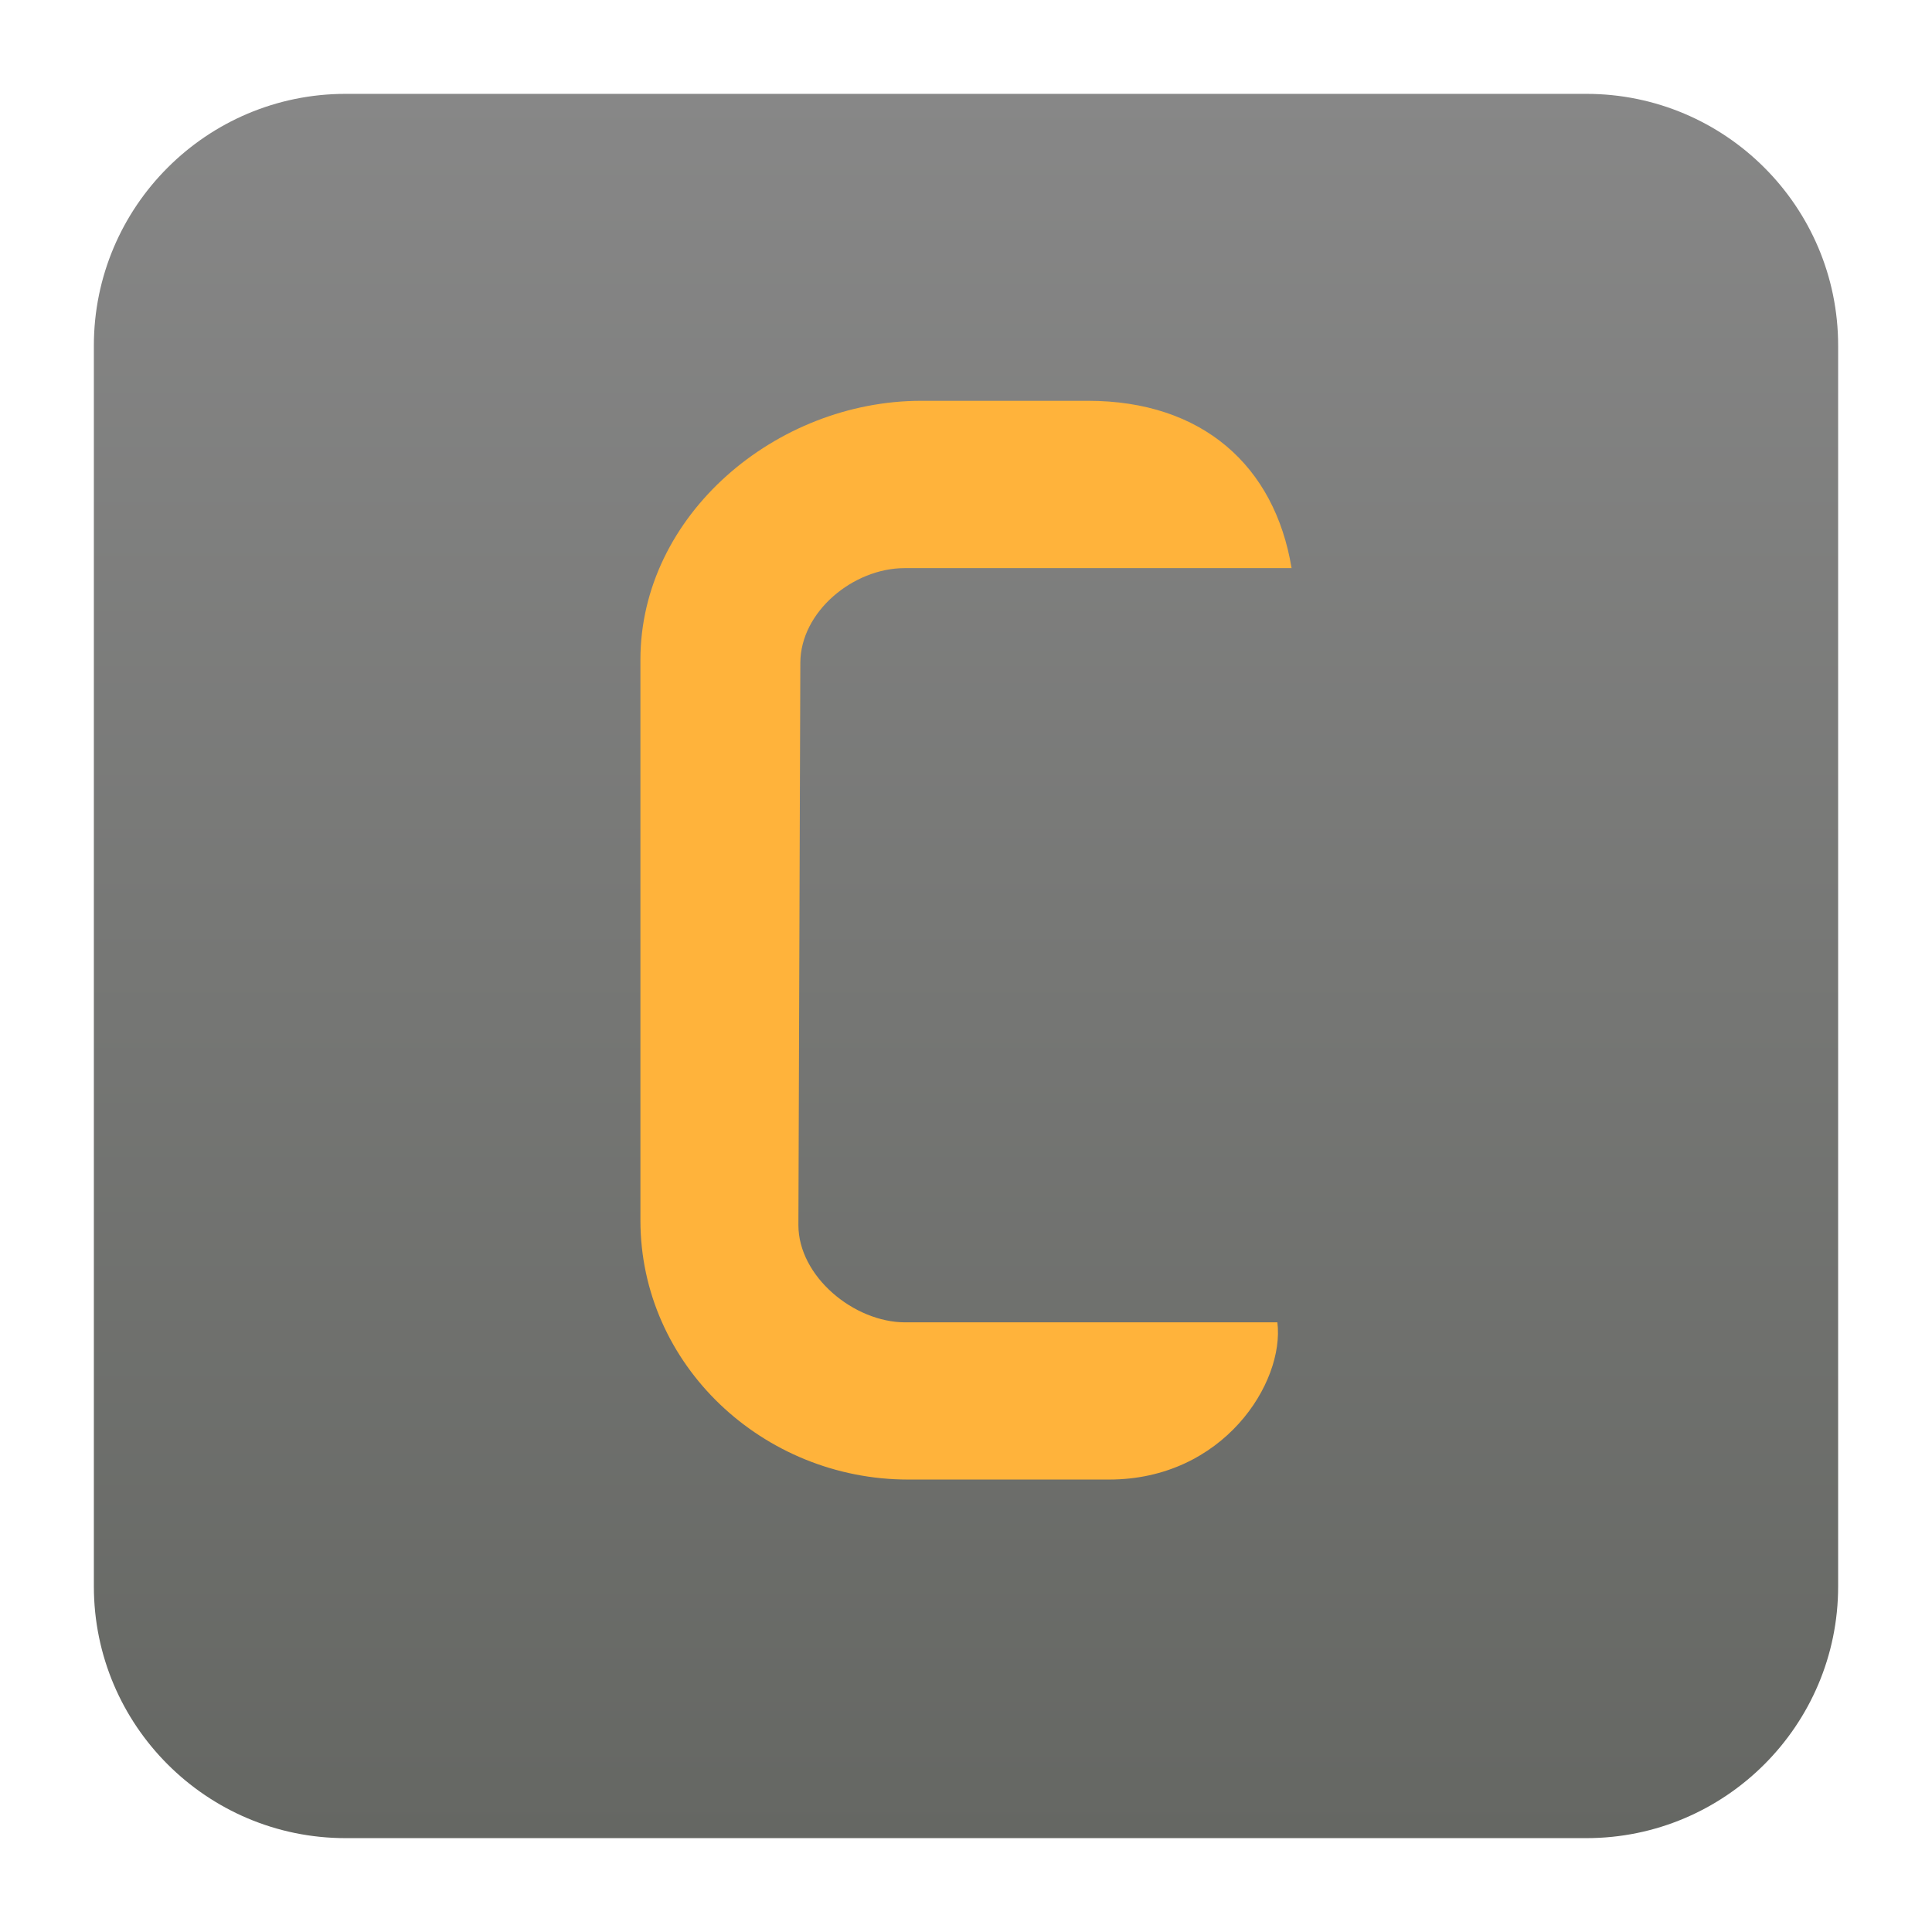
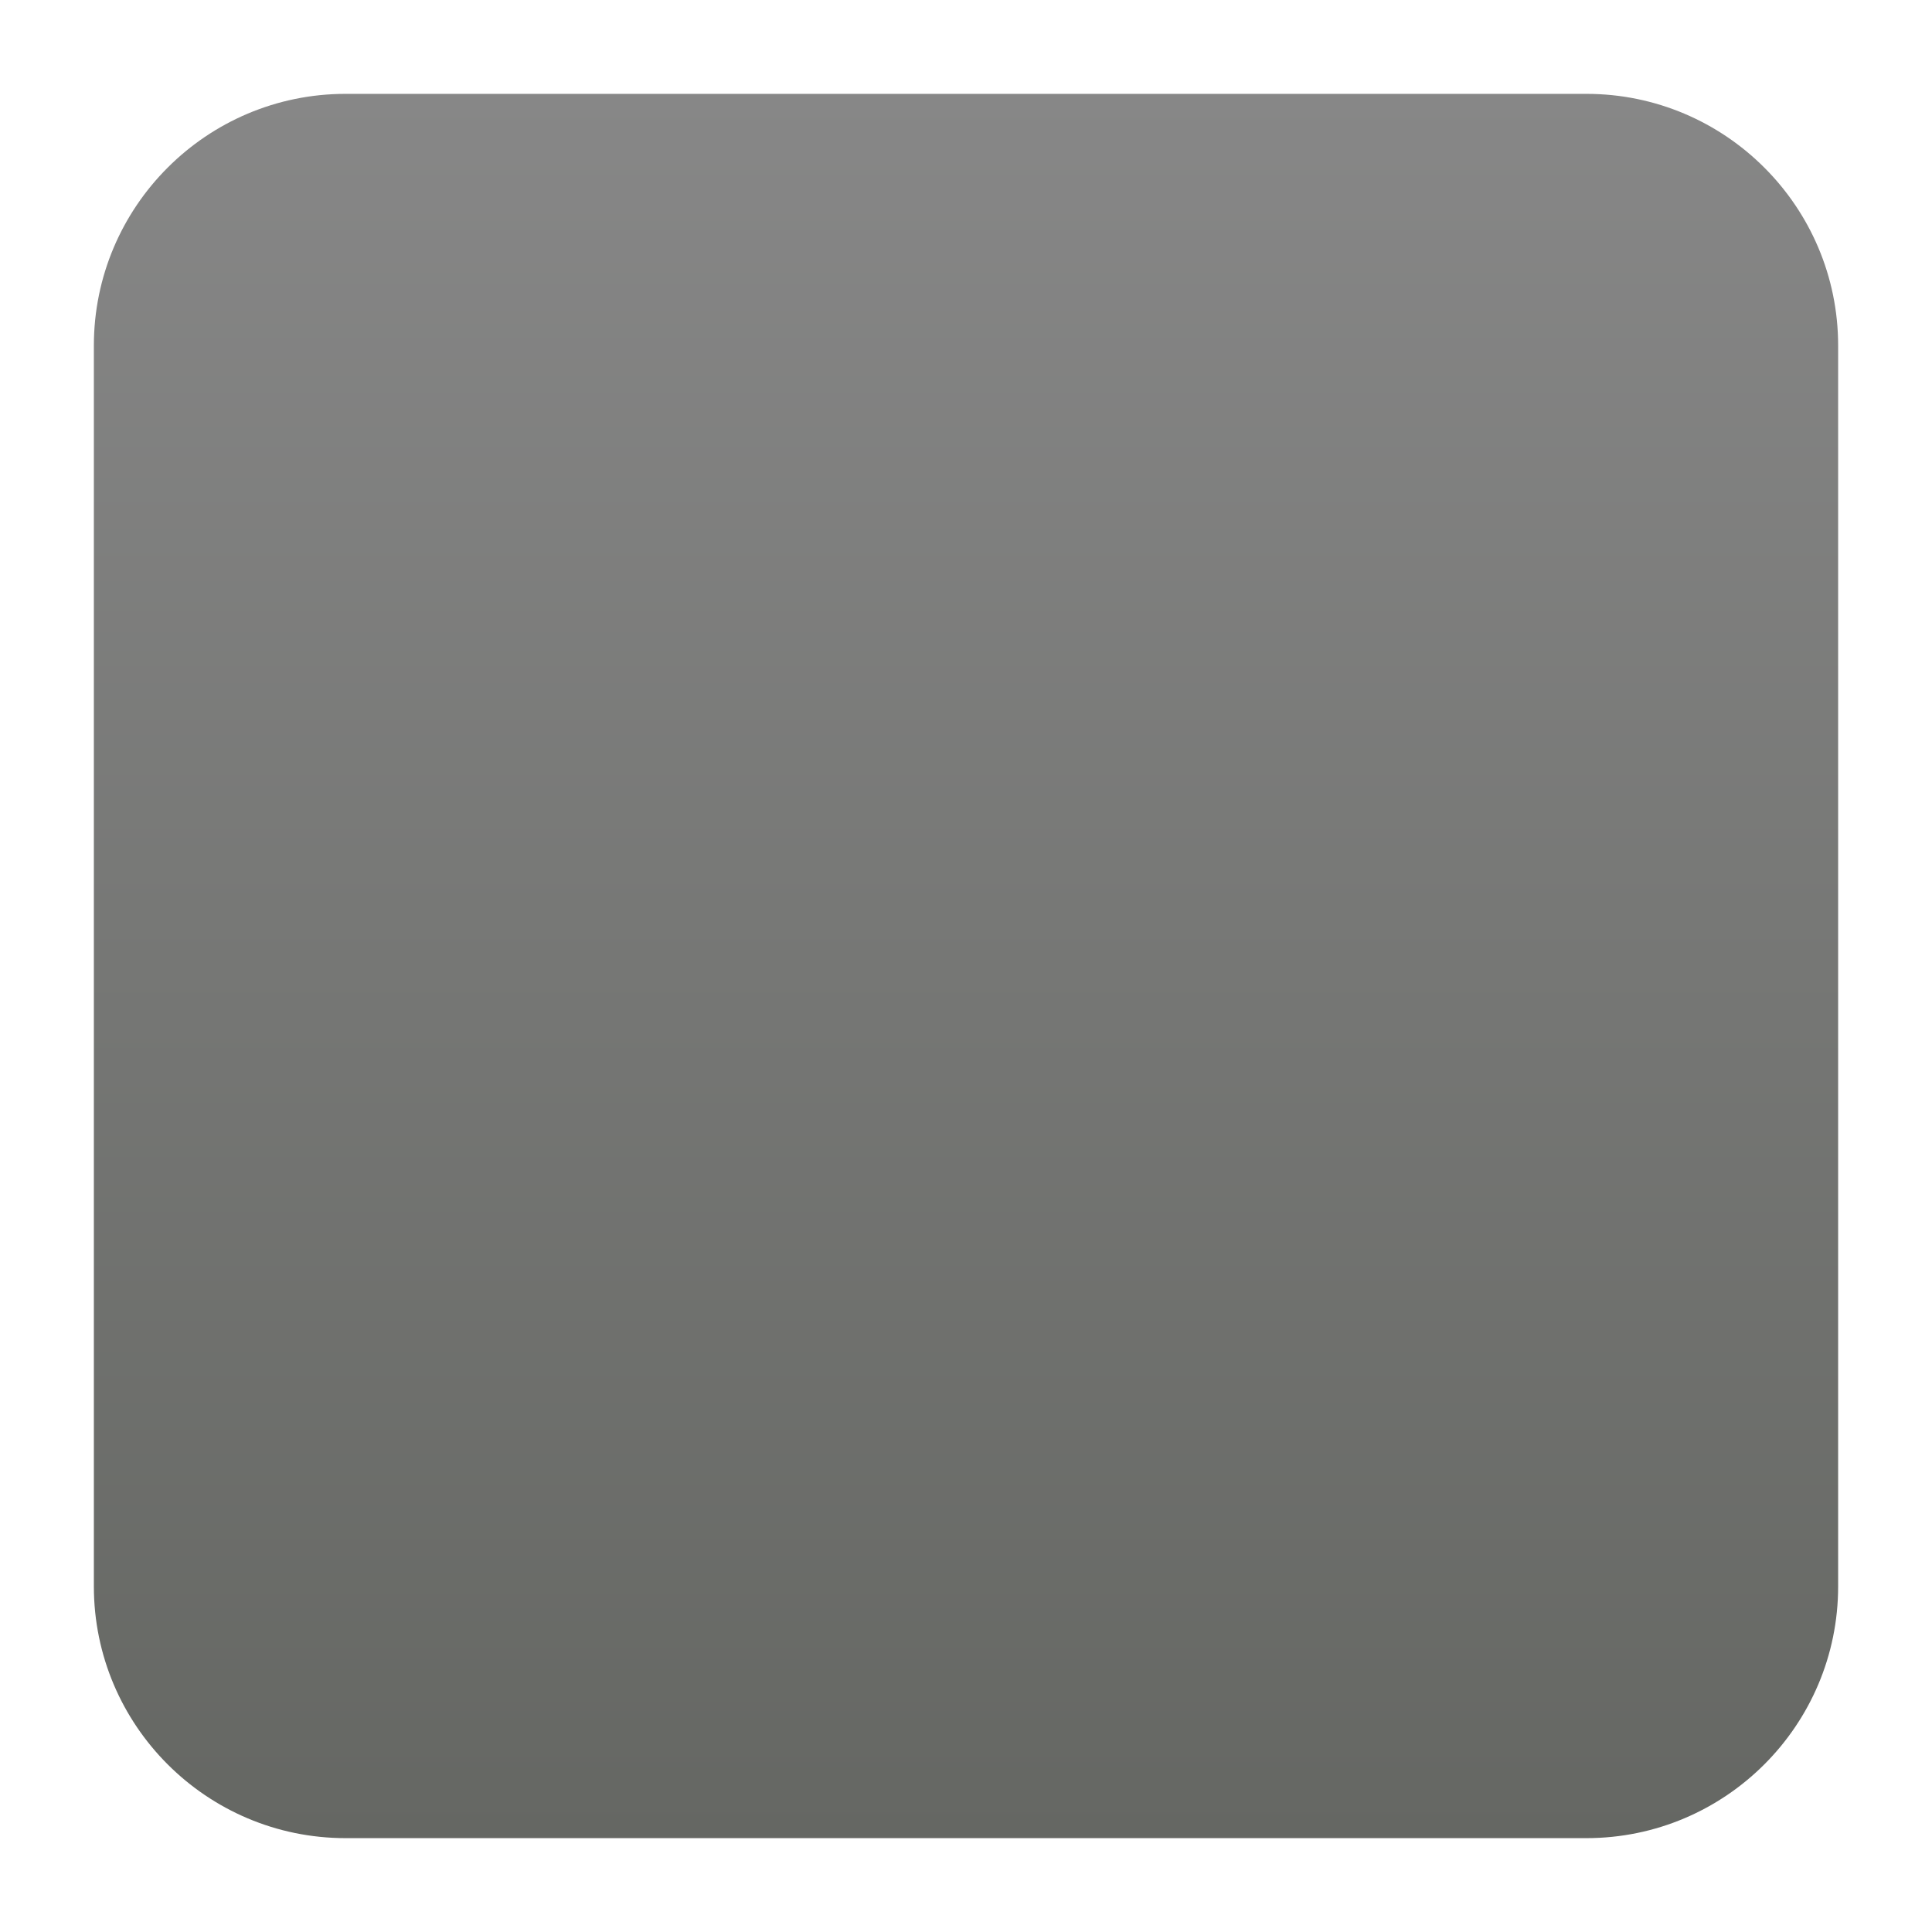
<svg xmlns="http://www.w3.org/2000/svg" clip-rule="evenodd" fill-rule="evenodd" stroke-linejoin="round" stroke-miterlimit="2" viewBox="0 0 48 48">
  <linearGradient id="a" x2="1" gradientTransform="matrix(0 -43.336 43.336 0 124.871 45.668)" gradientUnits="userSpaceOnUse">
    <stop stop-color="#656763" offset="0" />
    <stop stop-color="#878787" offset="1" />
  </linearGradient>
  <path d="m45.668 8.587c0-3.452-2.803-6.255-6.255-6.255h-30.826c-3.452 0-6.255 2.803-6.255 6.255v30.826c0 3.452 2.803 6.255 6.255 6.255h30.826c3.452 0 6.255-2.803 6.255-6.255z" fill="url(#a)" />
-   <path transform="translate(.21 -.898)" d="m22.677 10.856c-3.601 0-6.976 2.833-6.976 6.434v13.926c0 3.601 3.051 6.441 6.652 6.441h4.992c2.839 0 4.365-2.409 4.181-3.906h-9.247c-1.275 0-2.653-1.142-2.653-2.417l.048-13.963c0-1.275 1.315-2.358 2.59-2.358h9.615c-.419-2.542-2.218-4.157-5.057-4.157z" fill="#ffb33b" fill-rule="nonzero" />
</svg>